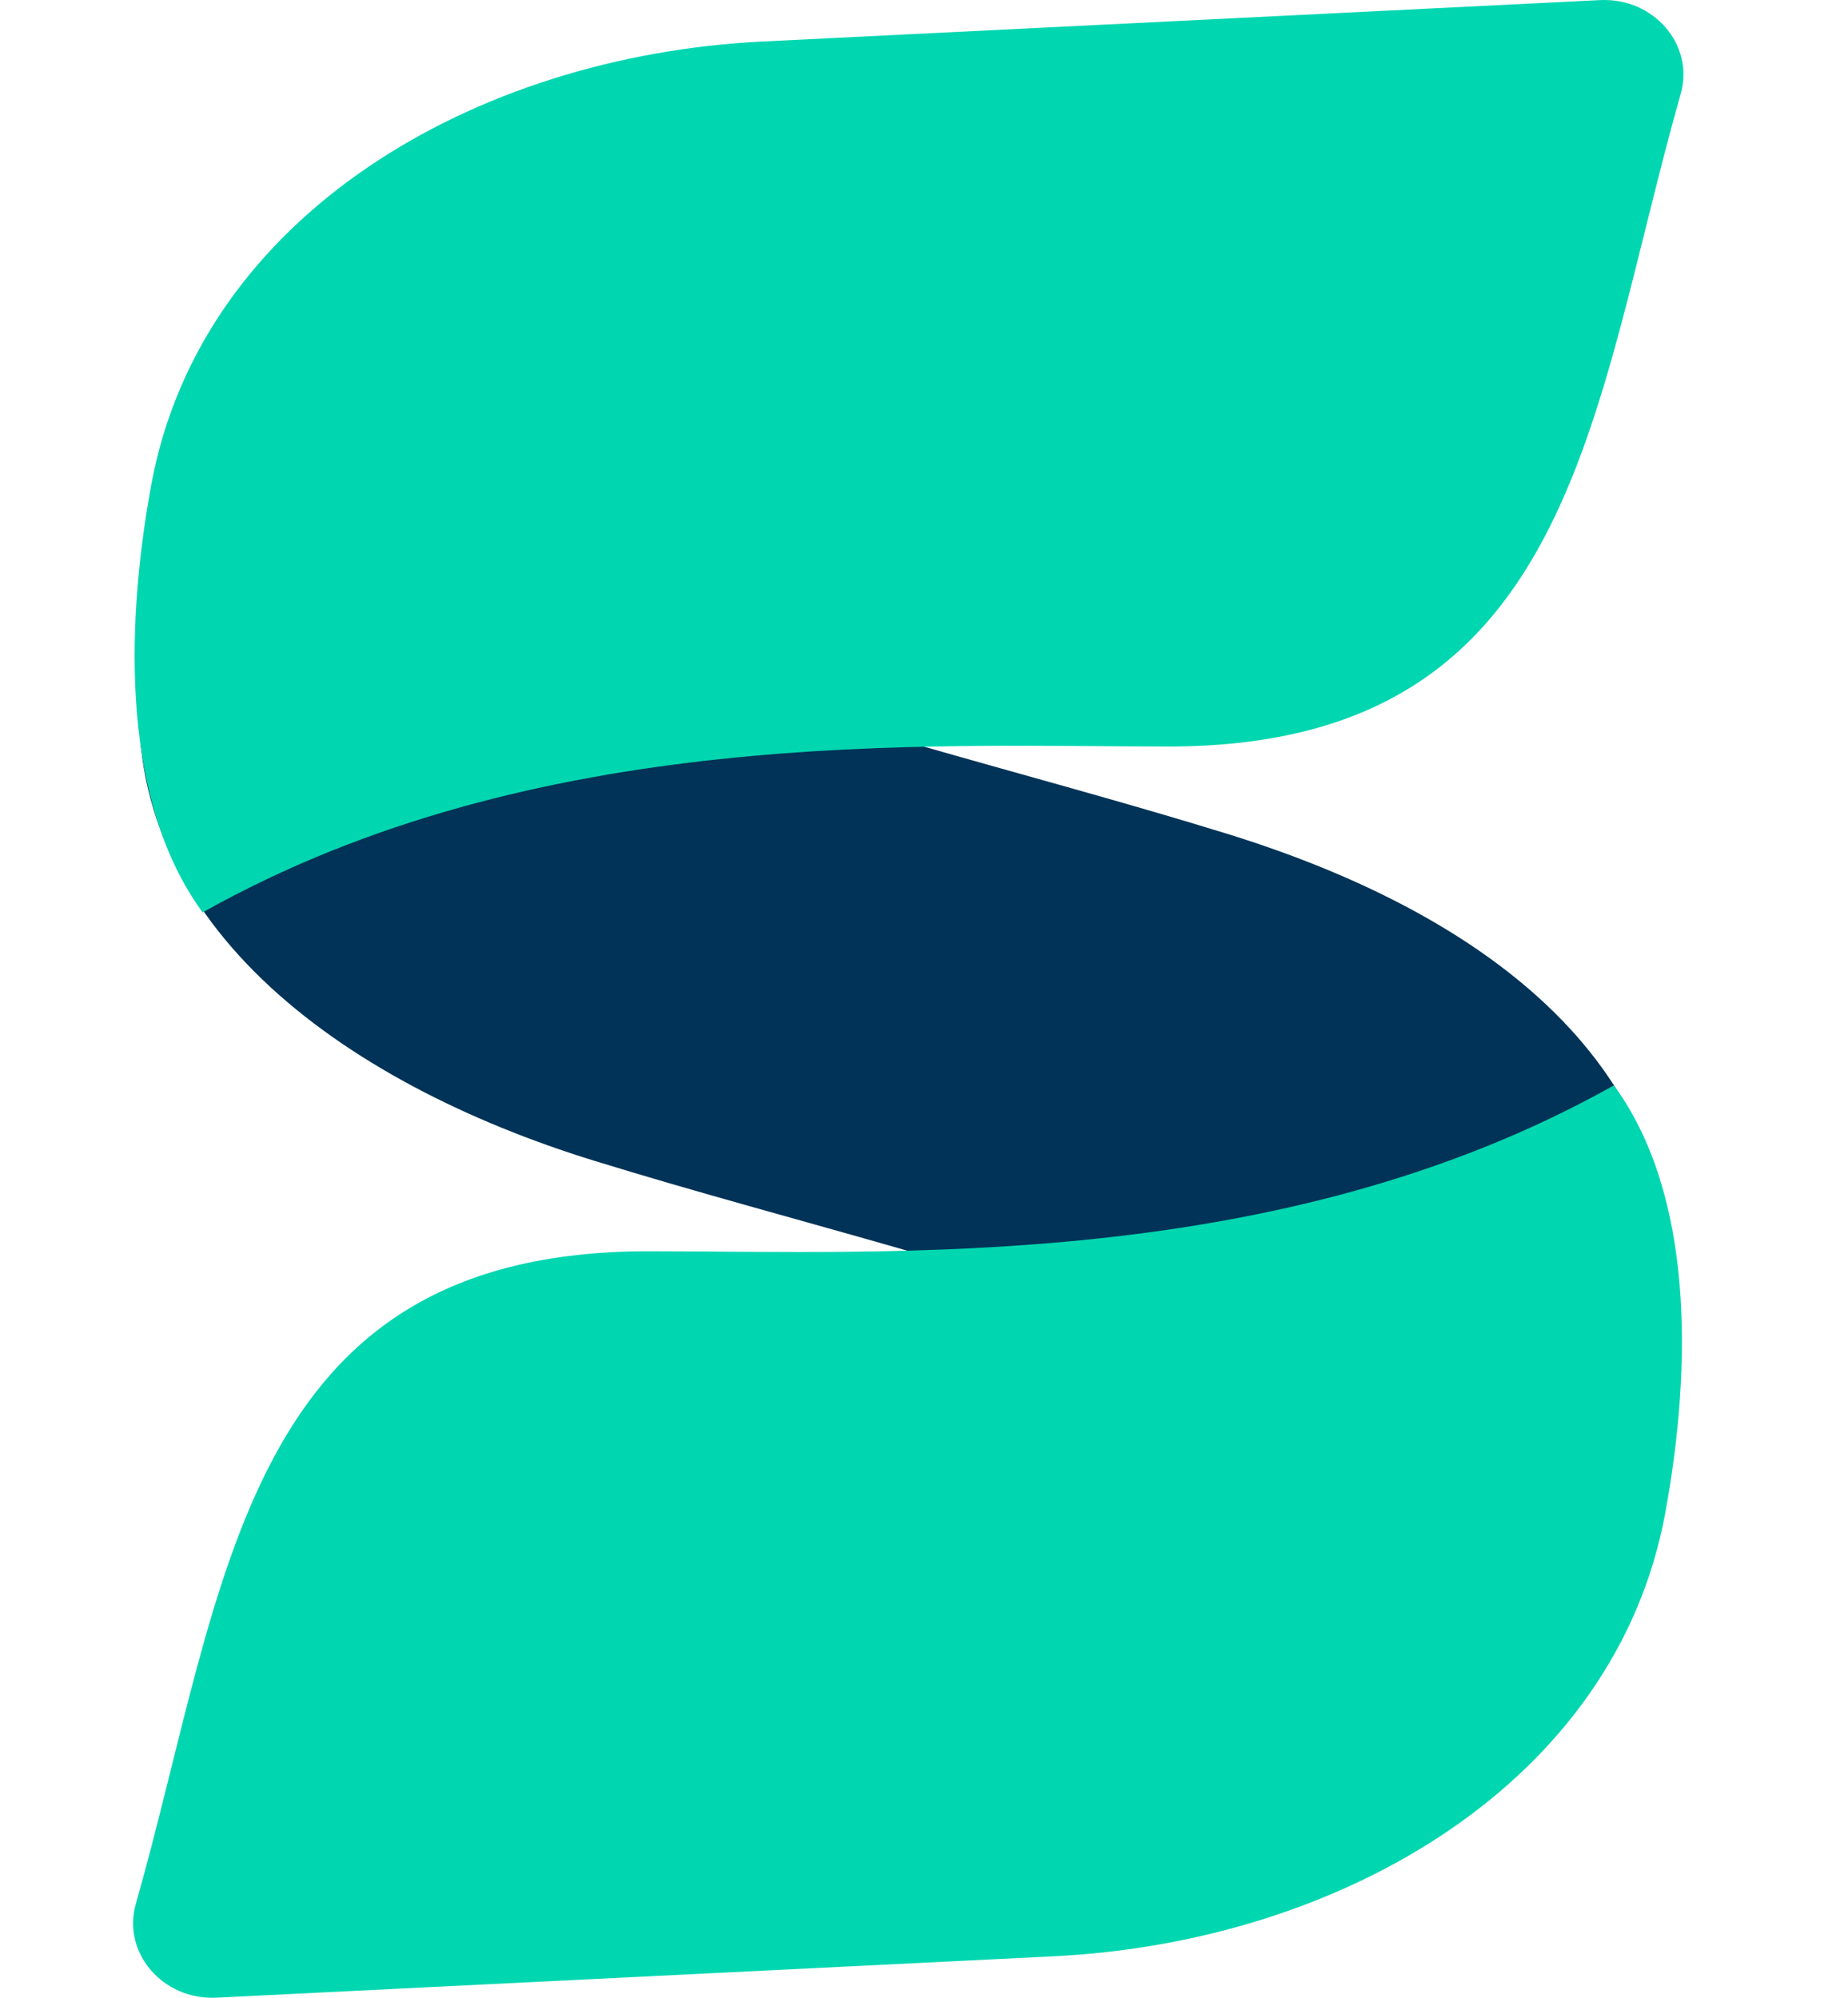
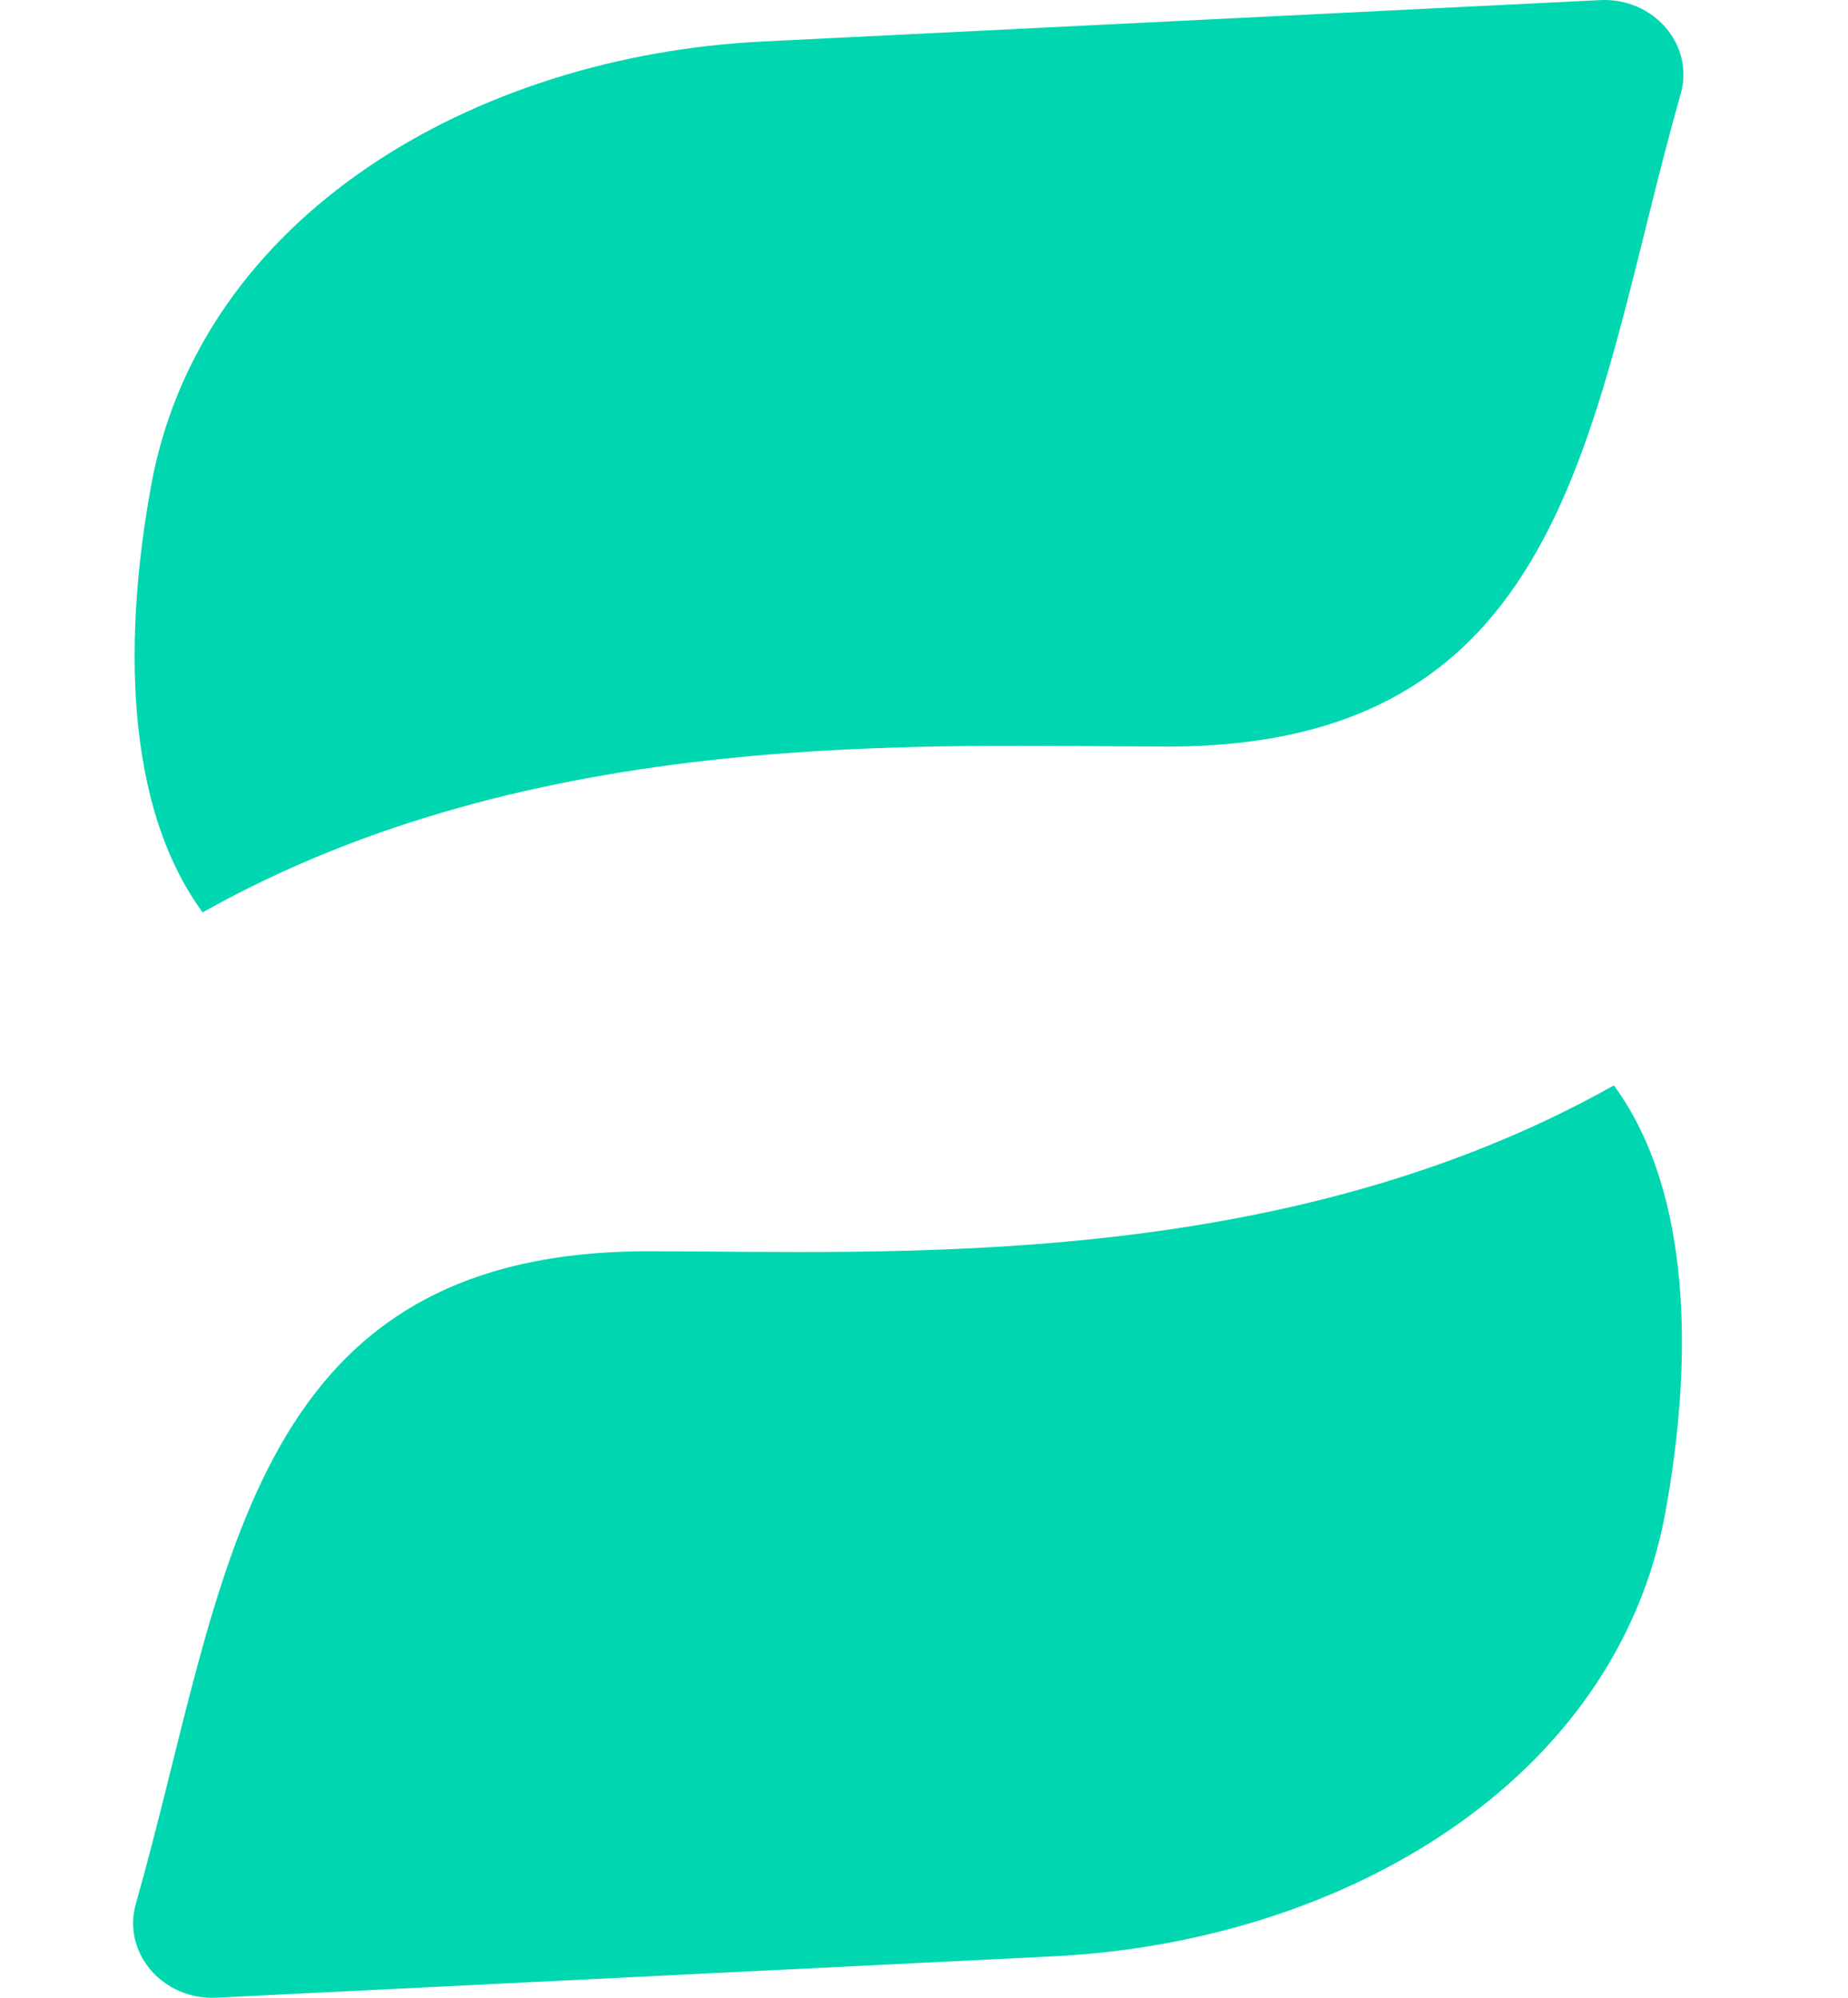
<svg xmlns="http://www.w3.org/2000/svg" width="37" height="40" viewBox="0 0 37 40" fill="none">
-   <path d="M24.554 16.69C29.573 18.239 33.723 21.198 33.459 26.145C33.335 28.481 32.813 30.539 31.027 31.618C28.874 29.926 26.657 28.017 24.223 27.046C20.299 25.48 15.952 24.493 11.888 23.238C6.87 21.689 2.23 18.415 2.839 13.351C3.1 11.186 3.397 10.042 5.182 8.963C7.335 10.655 9.785 11.911 12.219 12.882C16.143 14.447 20.491 15.435 24.554 16.69Z" fill="#003357" />
  <path d="M3.028 9.71C4.016 4.327 9.483 1.117 15.268 0.831L32.036 0.002C33.112 -0.051 33.929 0.901 33.65 1.881C31.83 8.287 31.529 14.947 23.391 14.947C18.536 14.947 10.739 14.514 4.057 18.268C2.464 16.091 2.486 12.667 3.028 9.71Z" fill="#00D7B0" />
  <path d="M33.342 30.29C32.354 35.673 26.887 38.883 21.102 39.169L4.334 39.998C3.259 40.051 2.441 39.099 2.72 38.119C4.54 31.712 4.841 25.053 12.979 25.053C17.834 25.053 25.631 25.486 32.313 21.732C33.907 23.909 33.884 27.333 33.342 30.29Z" fill="#00D7B0" />
</svg>